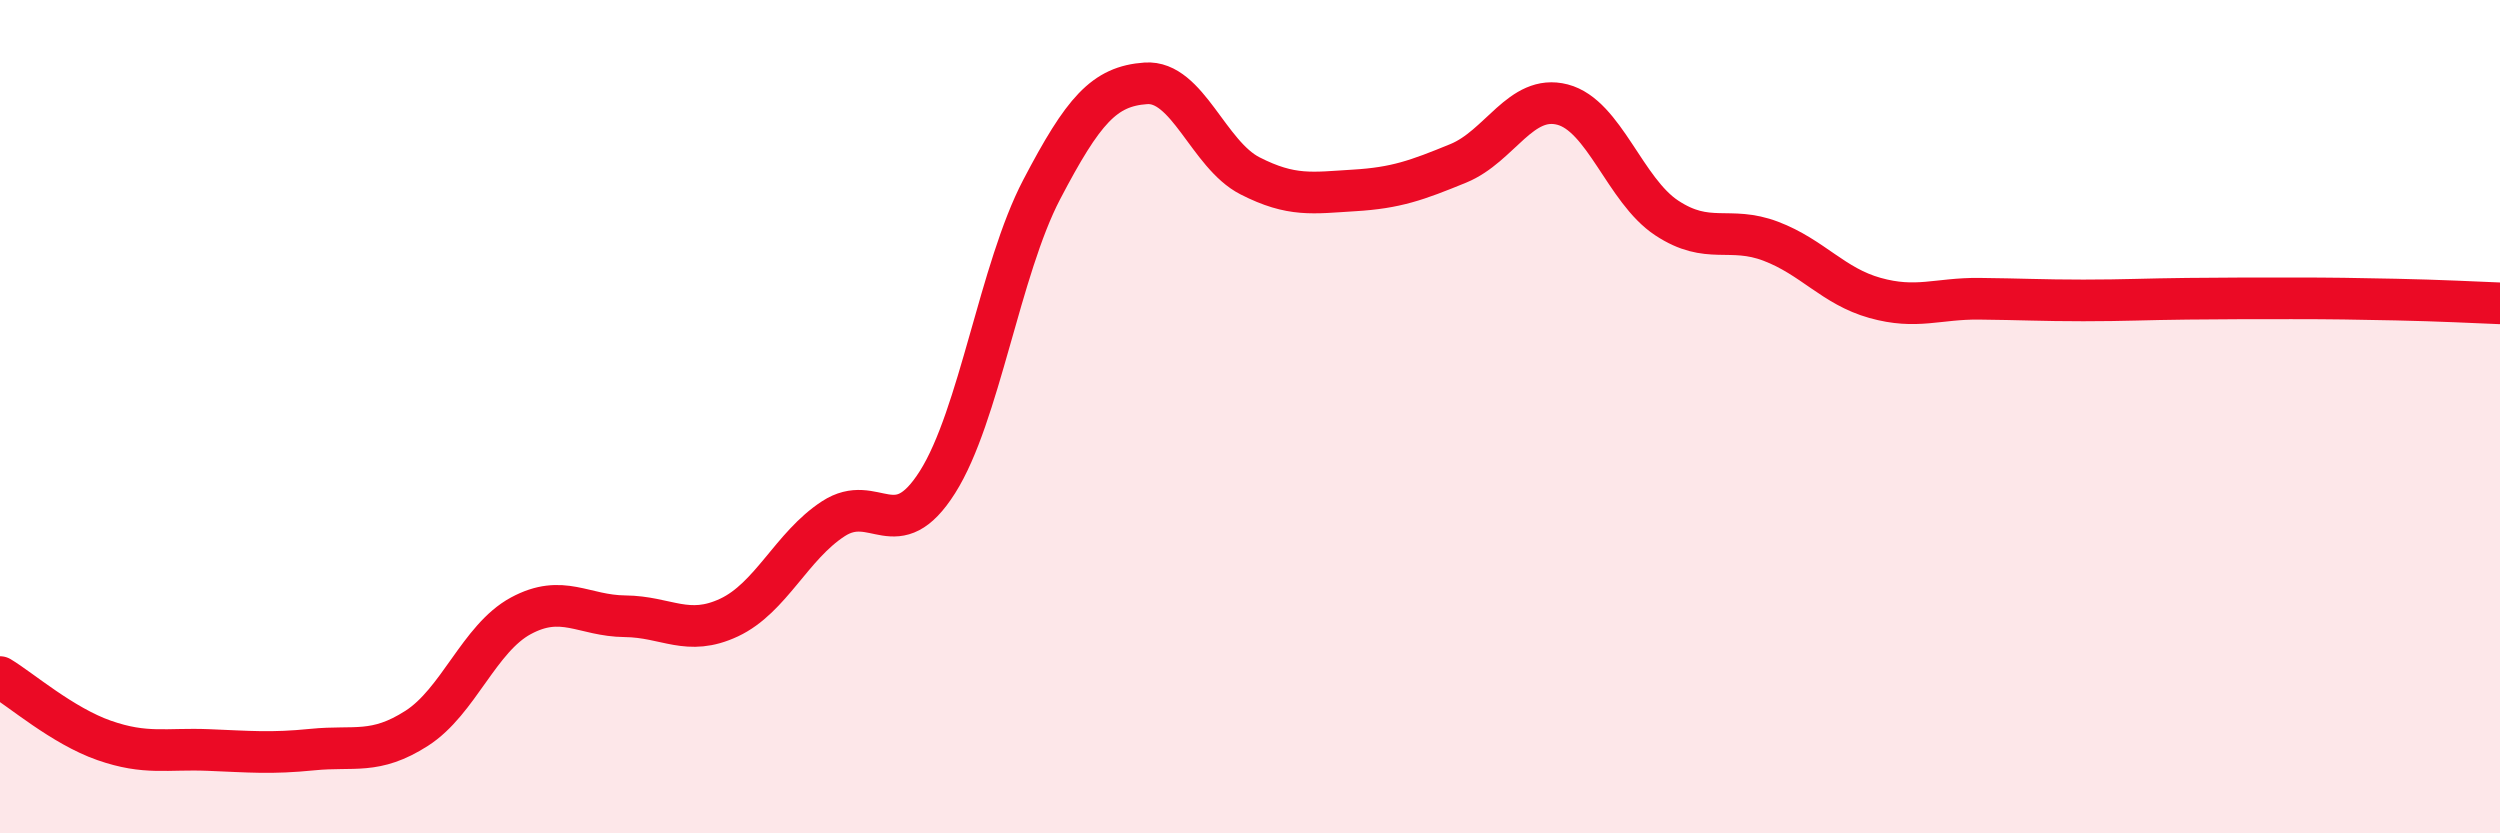
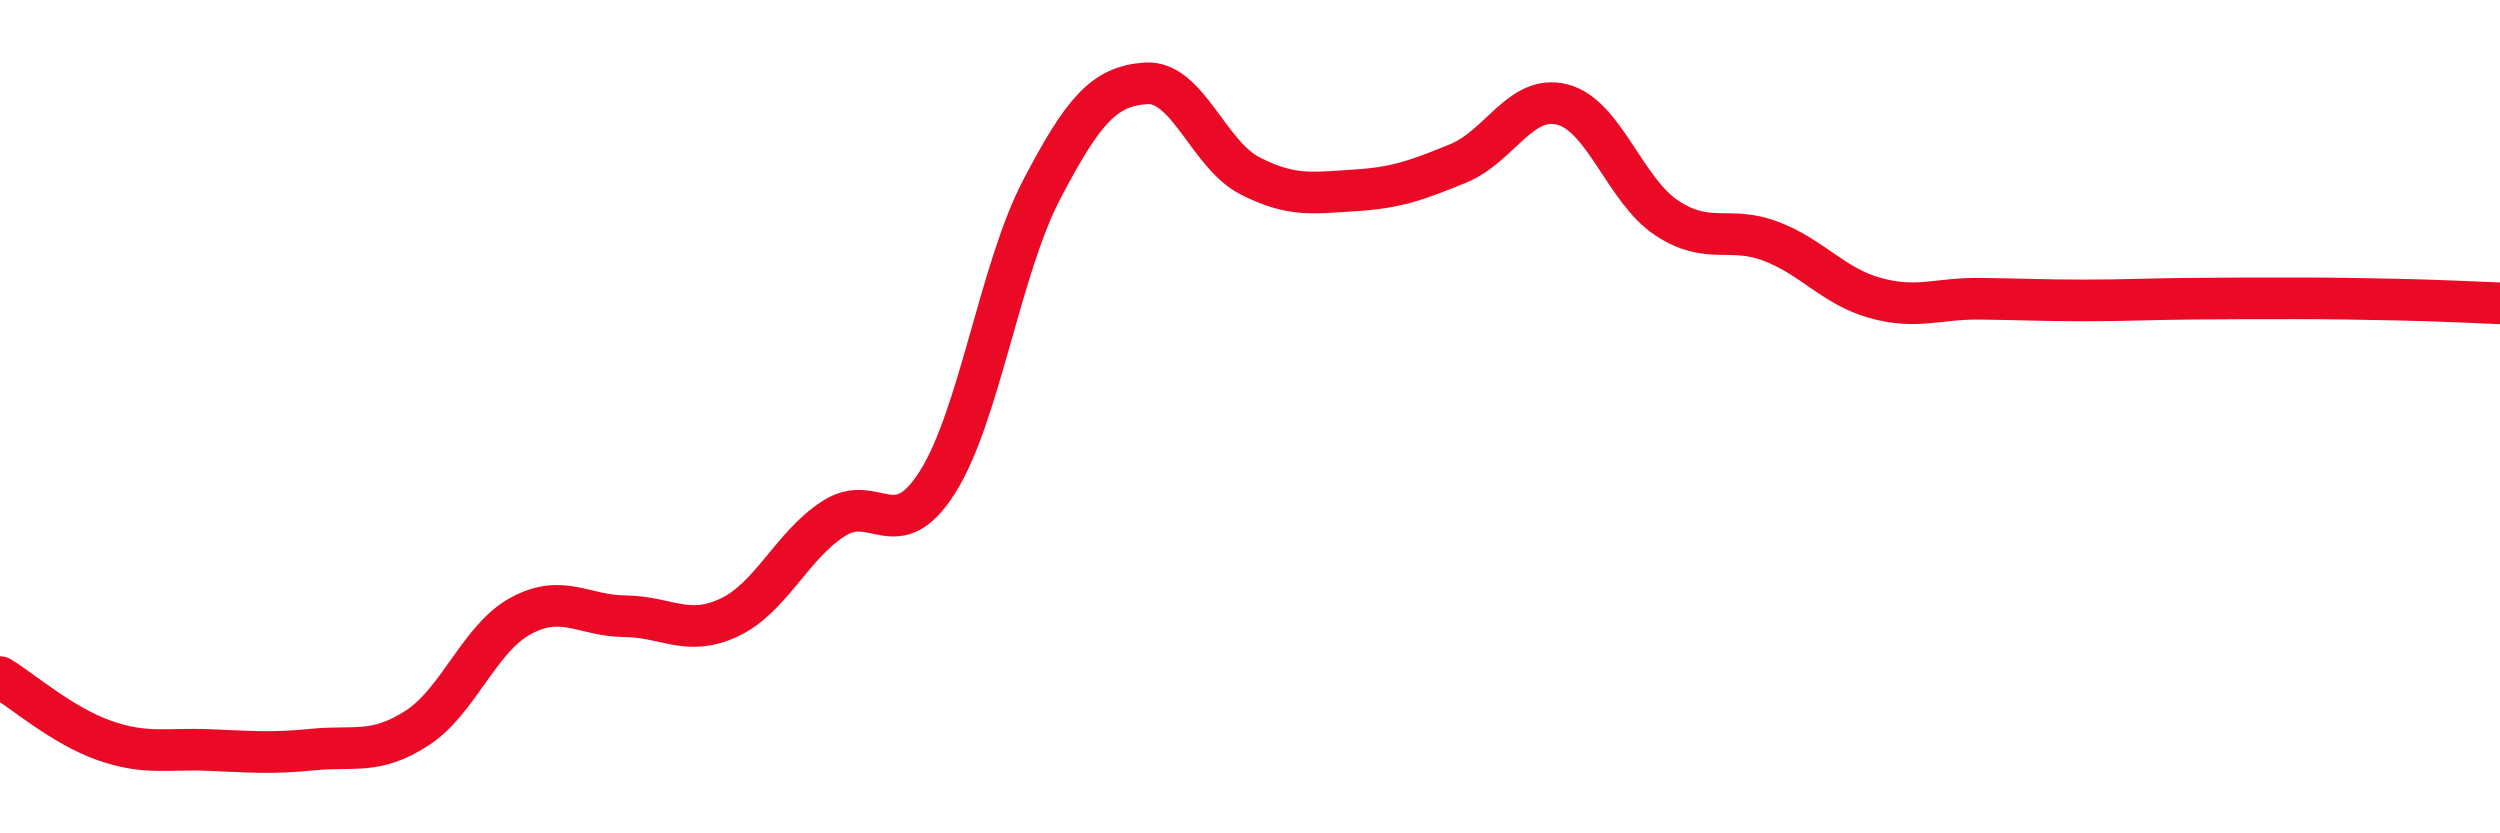
<svg xmlns="http://www.w3.org/2000/svg" width="60" height="20" viewBox="0 0 60 20">
-   <path d="M 0,16.25 C 0.5,16.55 1.5,17.42 2.5,17.77 C 3.5,18.12 4,17.96 5,18 C 6,18.04 6.5,18.09 7.5,17.99 C 8.5,17.89 9,18.12 10,17.48 C 11,16.84 11.5,15.32 12.5,14.78 C 13.5,14.24 14,14.78 15,14.79 C 16,14.8 16.5,15.29 17.5,14.82 C 18.5,14.35 19,13.1 20,12.45 C 21,11.8 21.5,13.15 22.5,11.57 C 23.5,9.99 24,6.46 25,4.55 C 26,2.64 26.5,2.07 27.5,2 C 28.5,1.93 29,3.71 30,4.22 C 31,4.73 31.5,4.63 32.5,4.57 C 33.5,4.51 34,4.33 35,3.92 C 36,3.51 36.5,2.25 37.5,2.51 C 38.5,2.77 39,4.57 40,5.23 C 41,5.89 41.5,5.41 42.5,5.79 C 43.5,6.17 44,6.87 45,7.15 C 46,7.43 46.5,7.16 47.5,7.17 C 48.5,7.18 49,7.21 50,7.21 C 51,7.21 51.5,7.18 52.5,7.17 C 53.5,7.16 54,7.16 55,7.16 C 56,7.16 56.5,7.17 57.5,7.19 C 58.5,7.21 59.5,7.26 60,7.28L60 20L0 20Z" fill="#EB0A25" opacity="0.1" stroke-linecap="round" stroke-linejoin="round" />
  <path d="M 0,16.25 C 0.5,16.55 1.5,17.42 2.5,17.77 C 3.5,18.12 4,17.96 5,18 C 6,18.04 6.5,18.09 7.5,17.99 C 8.5,17.89 9,18.12 10,17.48 C 11,16.84 11.5,15.32 12.5,14.78 C 13.5,14.24 14,14.78 15,14.79 C 16,14.8 16.5,15.29 17.5,14.82 C 18.5,14.35 19,13.1 20,12.45 C 21,11.8 21.5,13.15 22.5,11.57 C 23.5,9.99 24,6.46 25,4.55 C 26,2.64 26.5,2.07 27.5,2 C 28.5,1.93 29,3.71 30,4.22 C 31,4.73 31.5,4.63 32.5,4.57 C 33.5,4.51 34,4.33 35,3.92 C 36,3.51 36.5,2.25 37.5,2.51 C 38.5,2.77 39,4.57 40,5.23 C 41,5.89 41.5,5.41 42.5,5.79 C 43.5,6.17 44,6.87 45,7.15 C 46,7.43 46.5,7.16 47.5,7.17 C 48.5,7.18 49,7.21 50,7.21 C 51,7.21 51.5,7.18 52.5,7.17 C 53.5,7.16 54,7.16 55,7.16 C 56,7.16 56.5,7.17 57.5,7.19 C 58.5,7.21 59.5,7.26 60,7.28" stroke="#EB0A25" stroke-width="1" fill="none" stroke-linecap="round" stroke-linejoin="round" />
</svg>